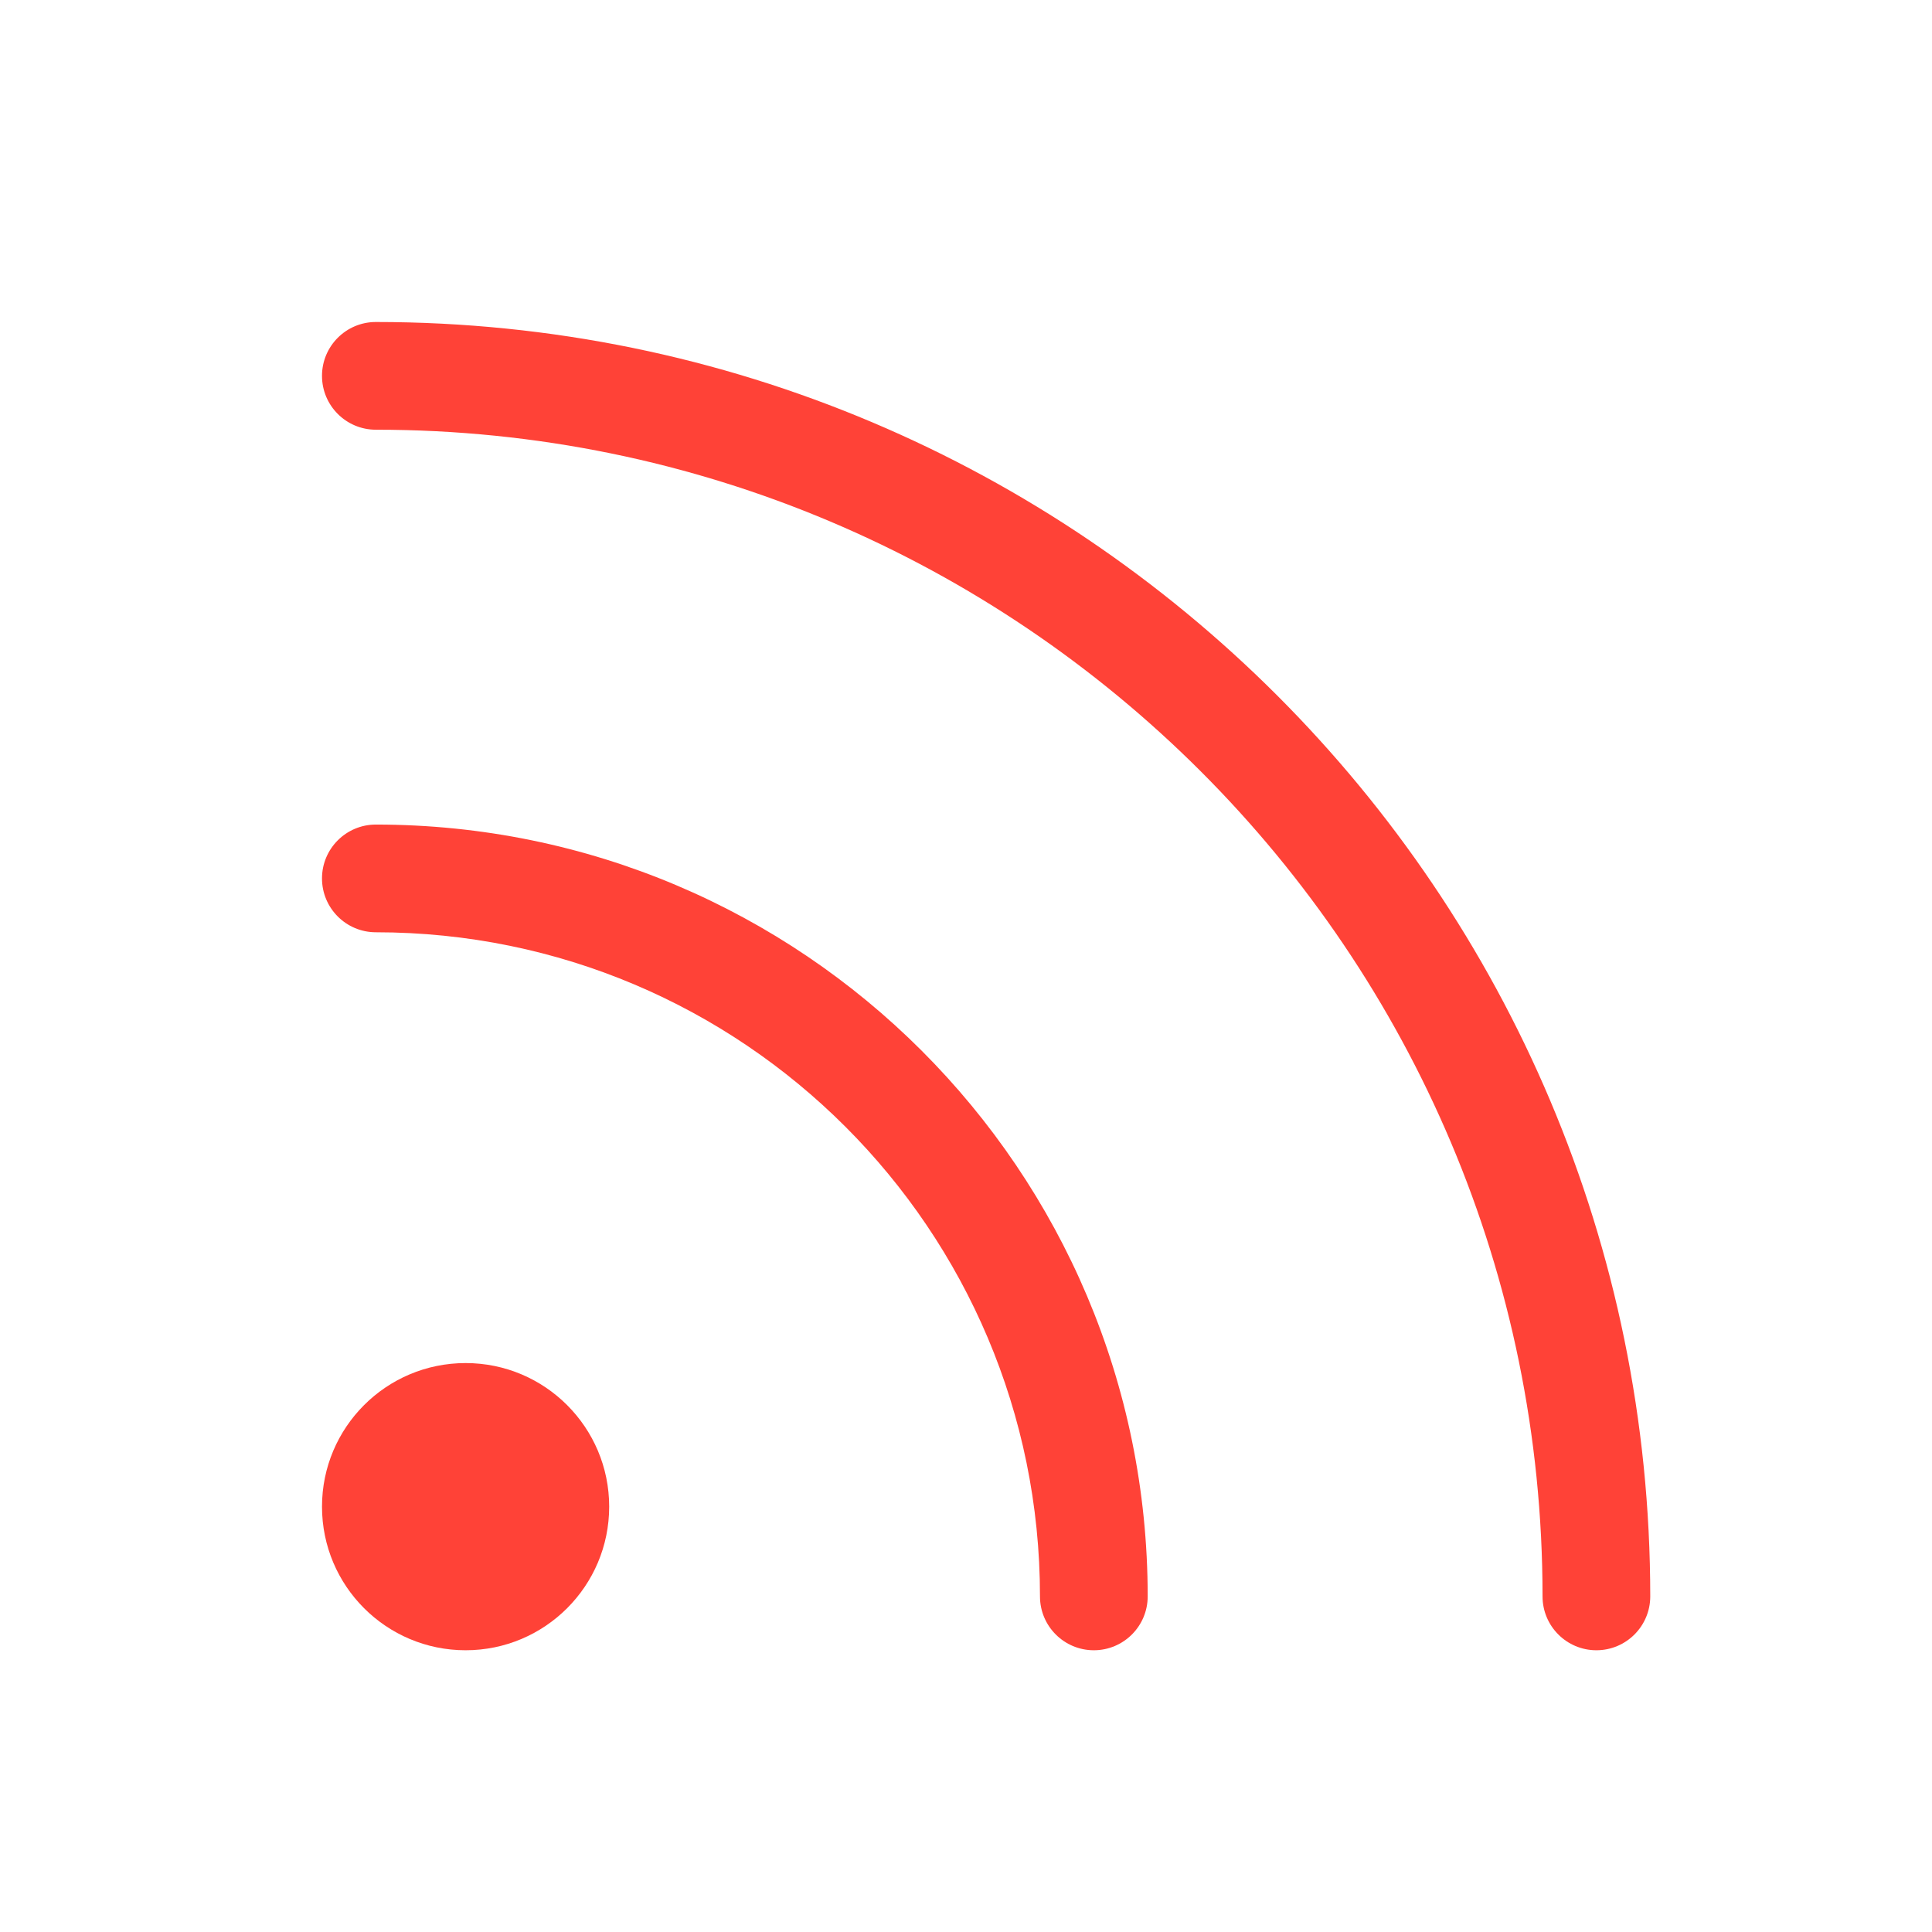
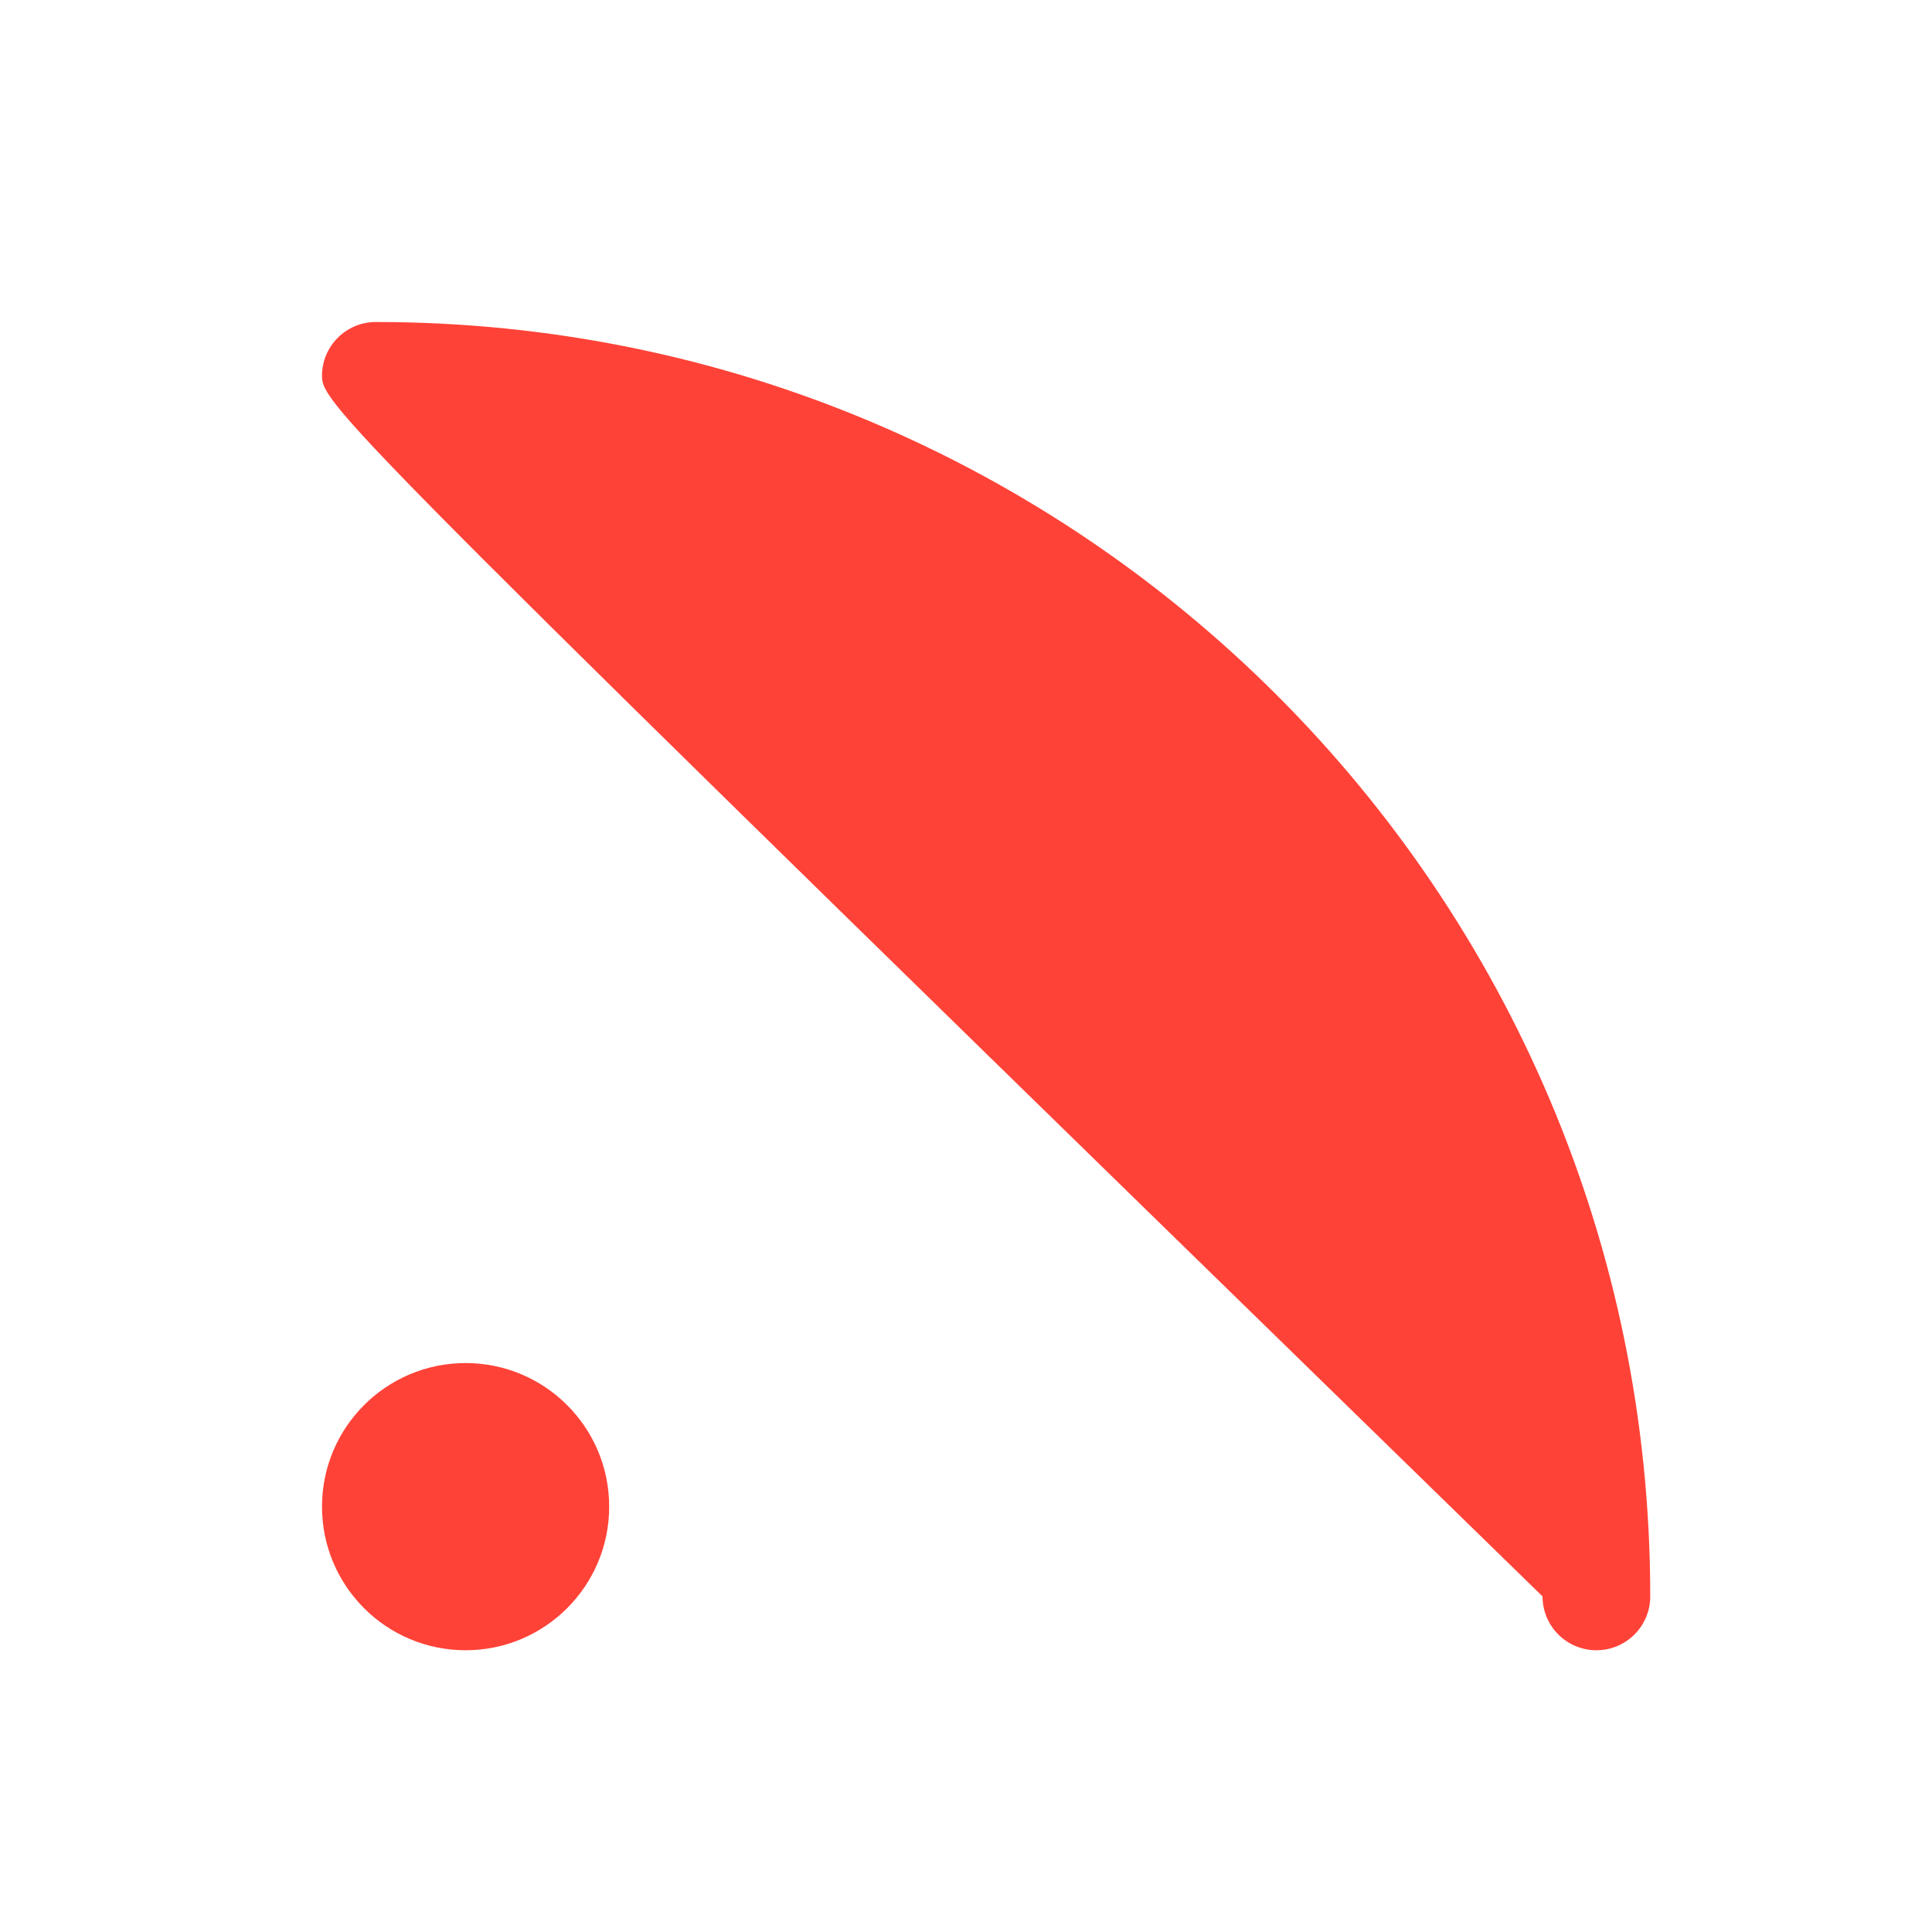
<svg xmlns="http://www.w3.org/2000/svg" width="48" height="48" viewBox="0 0 48 48" fill="none">
-   <path d="M8 9.338C8 8.599 8.599 8 9.338 8C26.824 8 41 22.176 41 39.662C41 40.401 40.401 41 39.662 41C38.923 41 38.324 40.401 38.324 39.662C38.324 23.653 25.347 10.676 9.338 10.676C8.599 10.676 8 10.077 8 9.338Z" fill="#FF4237" />
+   <path d="M8 9.338C8 8.599 8.599 8 9.338 8C26.824 8 41 22.176 41 39.662C41 40.401 40.401 41 39.662 41C38.923 41 38.324 40.401 38.324 39.662C8.599 10.676 8 10.077 8 9.338Z" fill="#FF4237" />
  <path d="M8 37.432C8 35.462 9.597 33.865 11.568 33.865C13.538 33.865 15.135 35.462 15.135 37.432C15.135 39.403 13.538 41 11.568 41C9.597 41 8 39.403 8 37.432Z" fill="#FF4237" />
-   <path d="M9.338 20.486C8.599 20.486 8 21.085 8 21.824C8 22.563 8.599 23.162 9.338 23.162C18.451 23.162 25.838 30.549 25.838 39.662C25.838 40.401 26.437 41 27.176 41C27.915 41 28.514 40.401 28.514 39.662C28.514 29.072 19.928 20.486 9.338 20.486Z" fill="#FF4237" />
</svg>